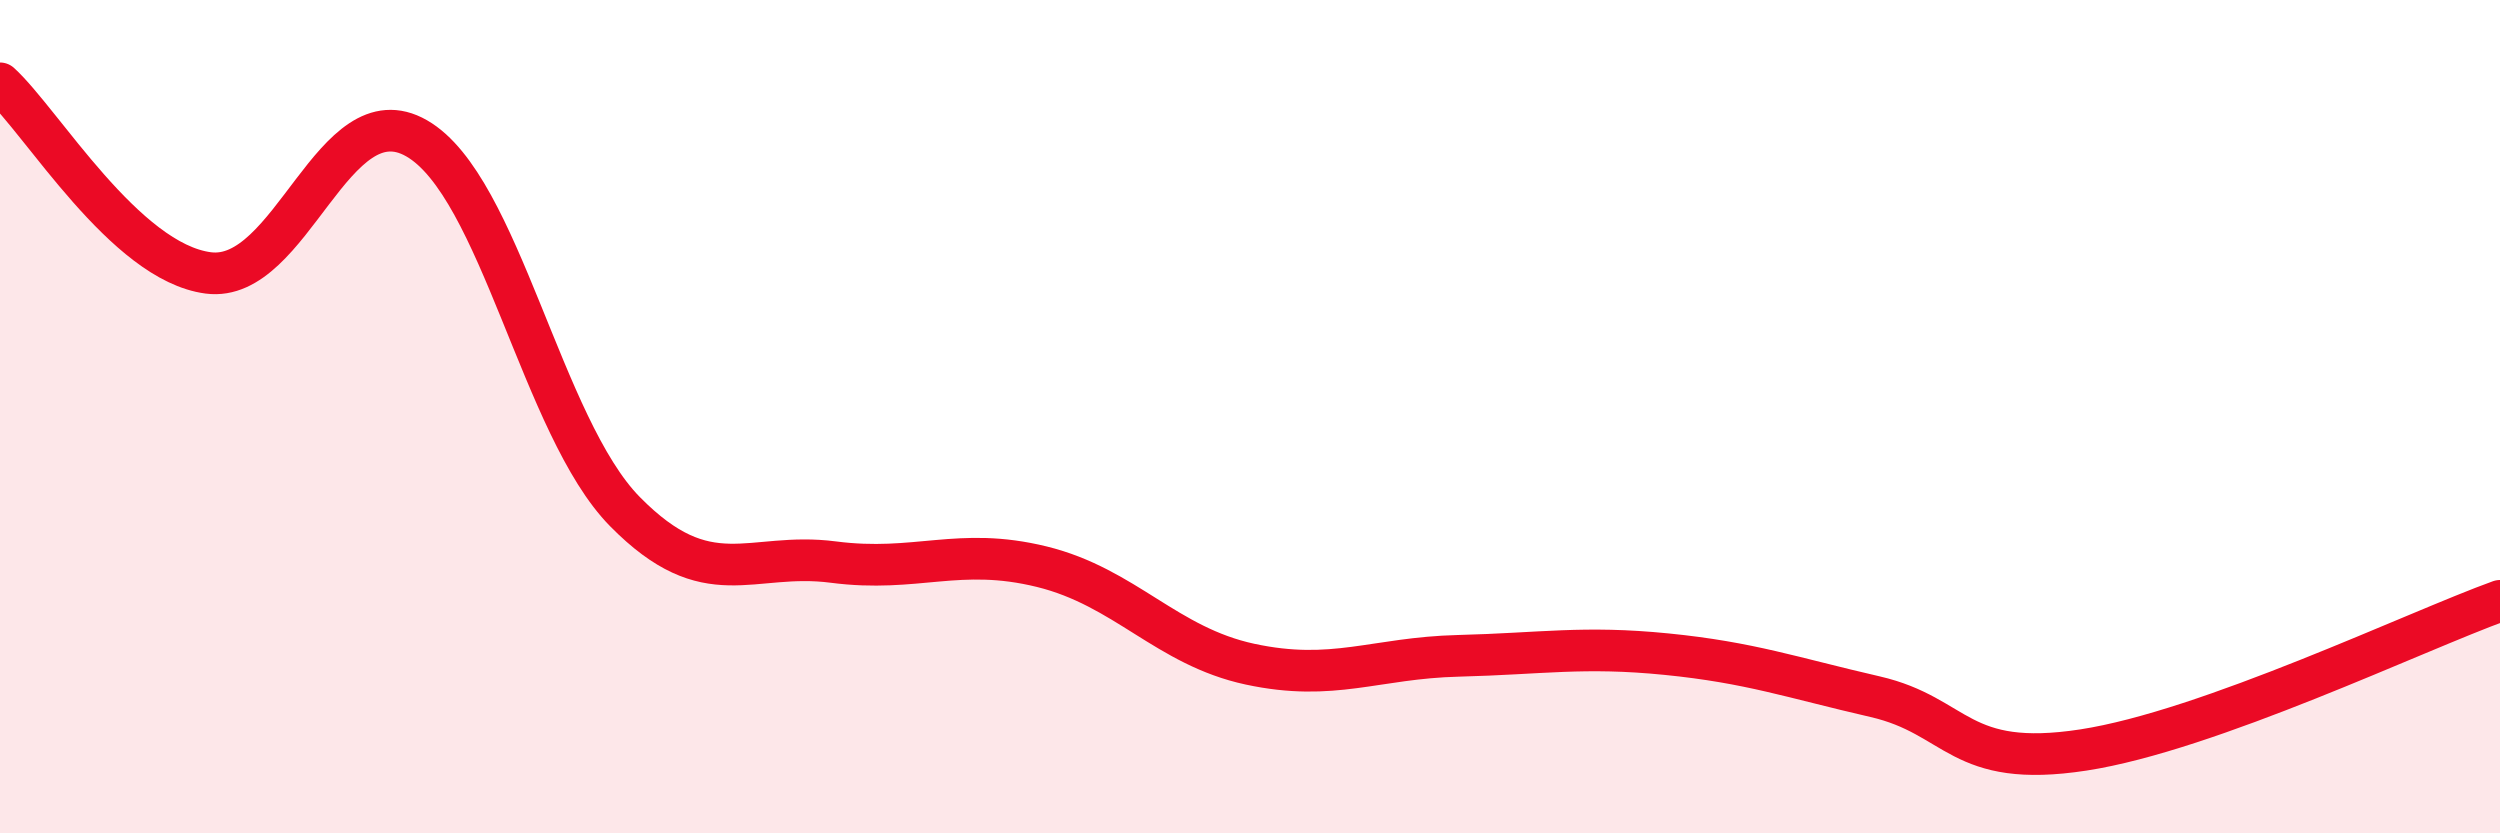
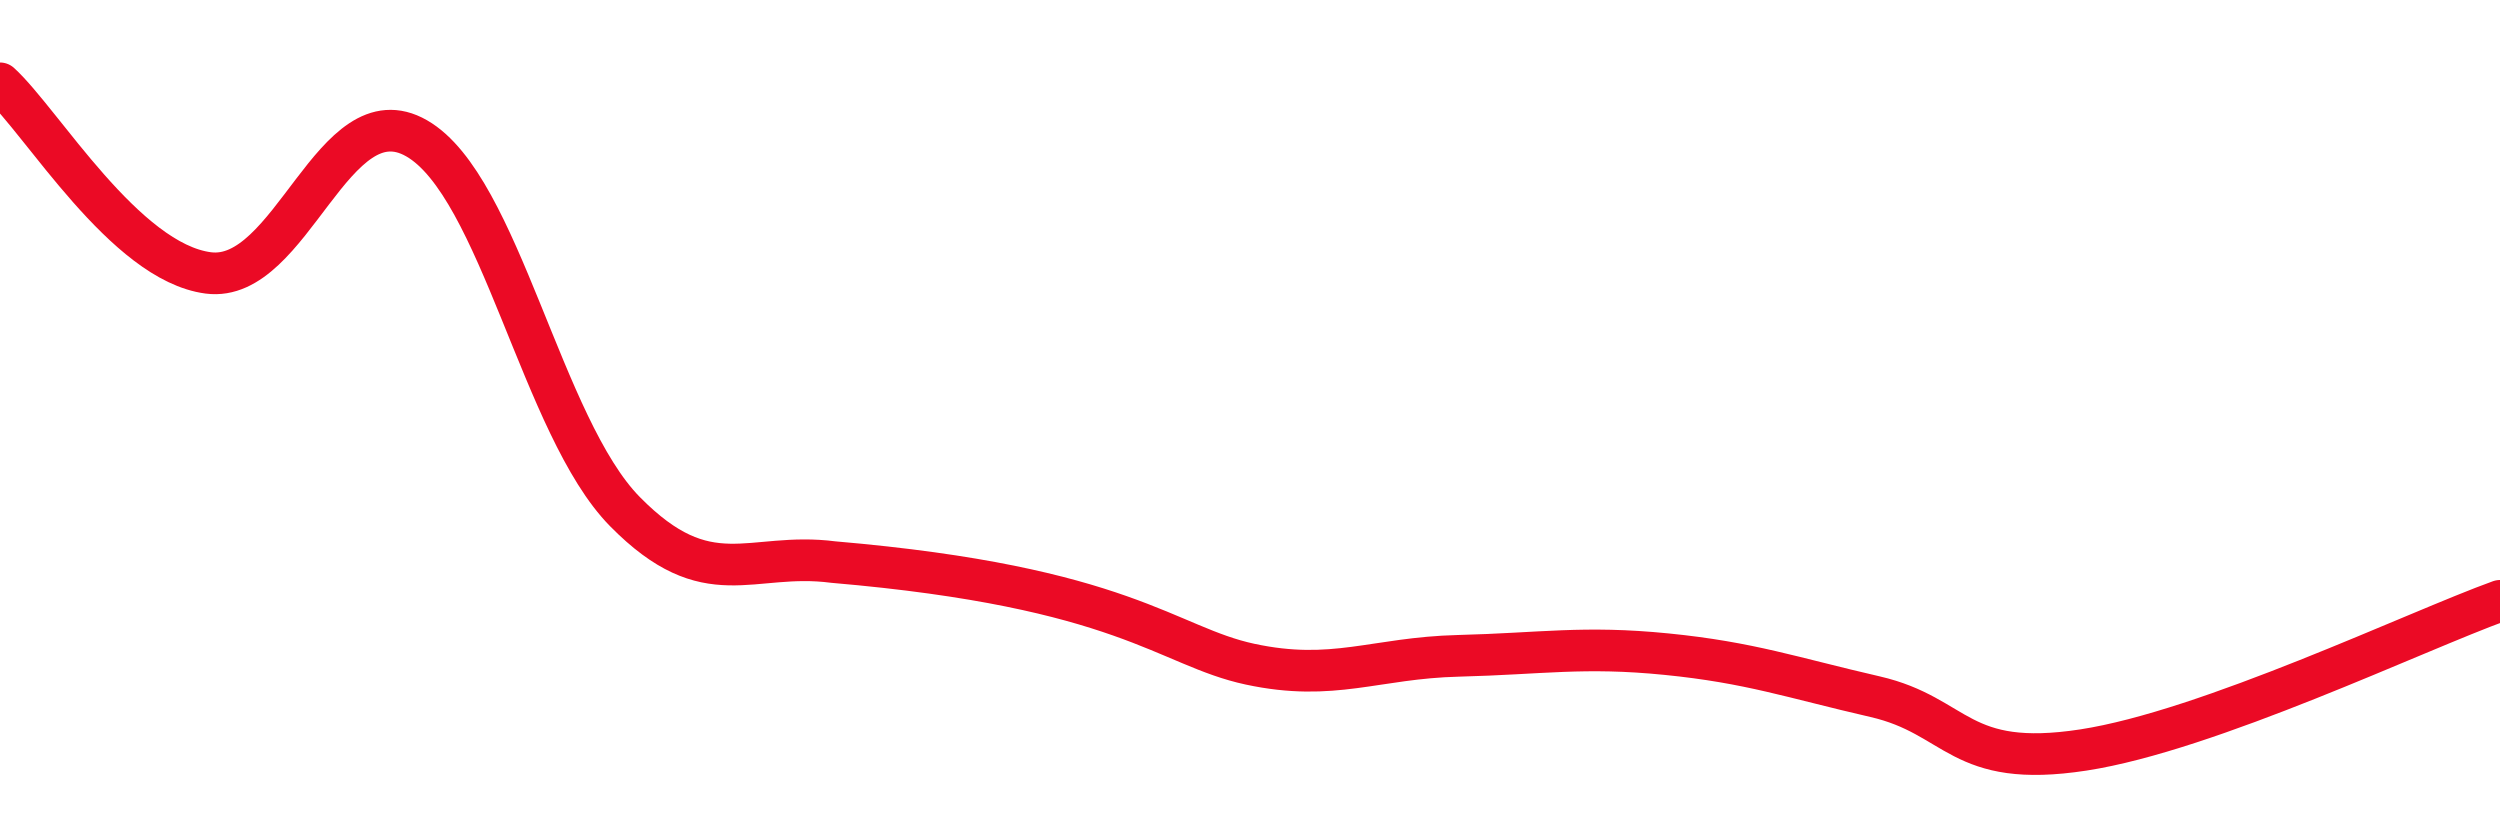
<svg xmlns="http://www.w3.org/2000/svg" width="60" height="20" viewBox="0 0 60 20">
-   <path d="M 0,2 C 1,2.91 3,6.29 5,6.55 C 7,6.81 8,2.17 10,3.32 C 12,4.47 13,10.25 15,12.28 C 17,14.31 18,13.23 20,13.49 C 22,13.75 23,13.11 25,13.6 C 27,14.09 28,15.51 30,15.94 C 32,16.37 33,15.79 35,15.74 C 37,15.69 38,15.5 40,15.7 C 42,15.9 43,16.26 45,16.72 C 47,17.18 47,18.46 50,18 C 53,17.54 58,15.14 60,14.42L60 20L0 20Z" fill="#EB0A25" opacity="0.1" stroke-linecap="round" stroke-linejoin="round" />
-   <path d="M 0,2 C 1,2.91 3,6.29 5,6.55 C 7,6.81 8,2.17 10,3.32 C 12,4.47 13,10.25 15,12.28 C 17,14.31 18,13.23 20,13.49 C 22,13.75 23,13.11 25,13.6 C 27,14.09 28,15.51 30,15.94 C 32,16.37 33,15.79 35,15.74 C 37,15.69 38,15.5 40,15.7 C 42,15.9 43,16.26 45,16.72 C 47,17.18 47,18.46 50,18 C 53,17.54 58,15.14 60,14.42" stroke="#EB0A25" stroke-width="1" fill="none" stroke-linecap="round" stroke-linejoin="round" />
+   <path d="M 0,2 C 1,2.91 3,6.29 5,6.55 C 7,6.81 8,2.17 10,3.32 C 12,4.47 13,10.25 15,12.28 C 17,14.31 18,13.23 20,13.49 C 27,14.09 28,15.51 30,15.94 C 32,16.37 33,15.79 35,15.74 C 37,15.69 38,15.5 40,15.7 C 42,15.9 43,16.26 45,16.72 C 47,17.18 47,18.46 50,18 C 53,17.54 58,15.14 60,14.42" stroke="#EB0A25" stroke-width="1" fill="none" stroke-linecap="round" stroke-linejoin="round" />
</svg>